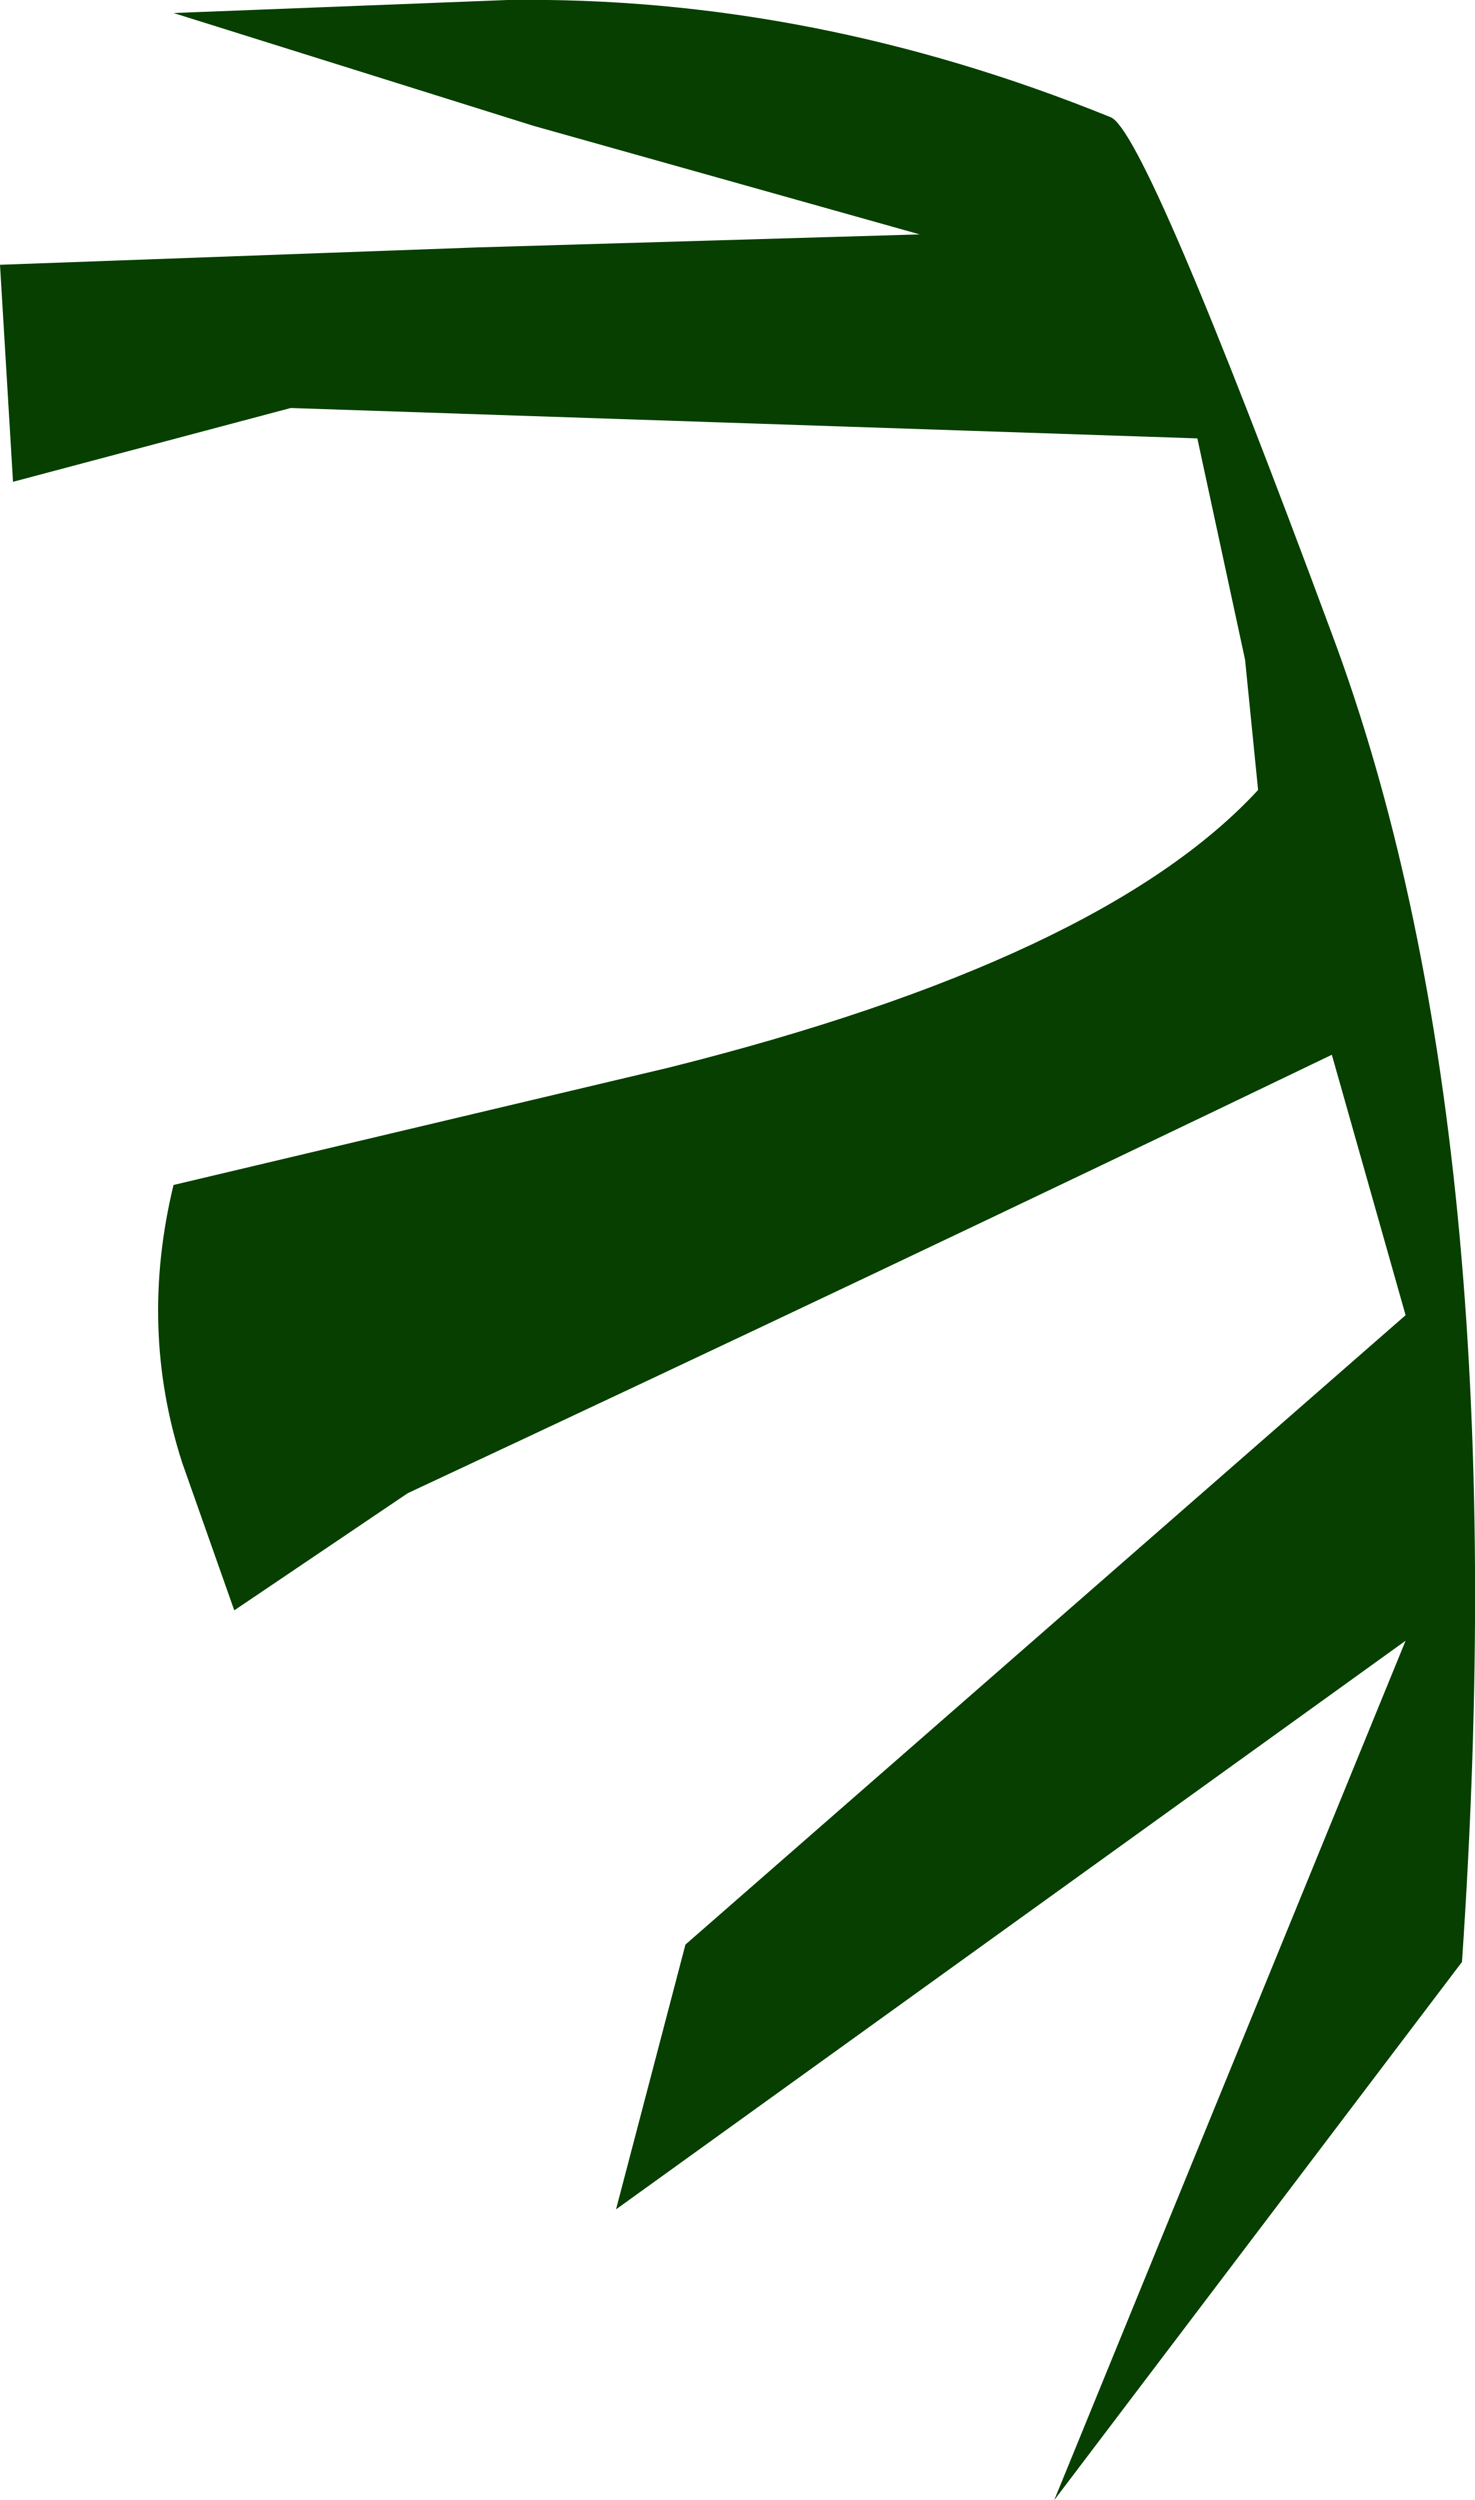
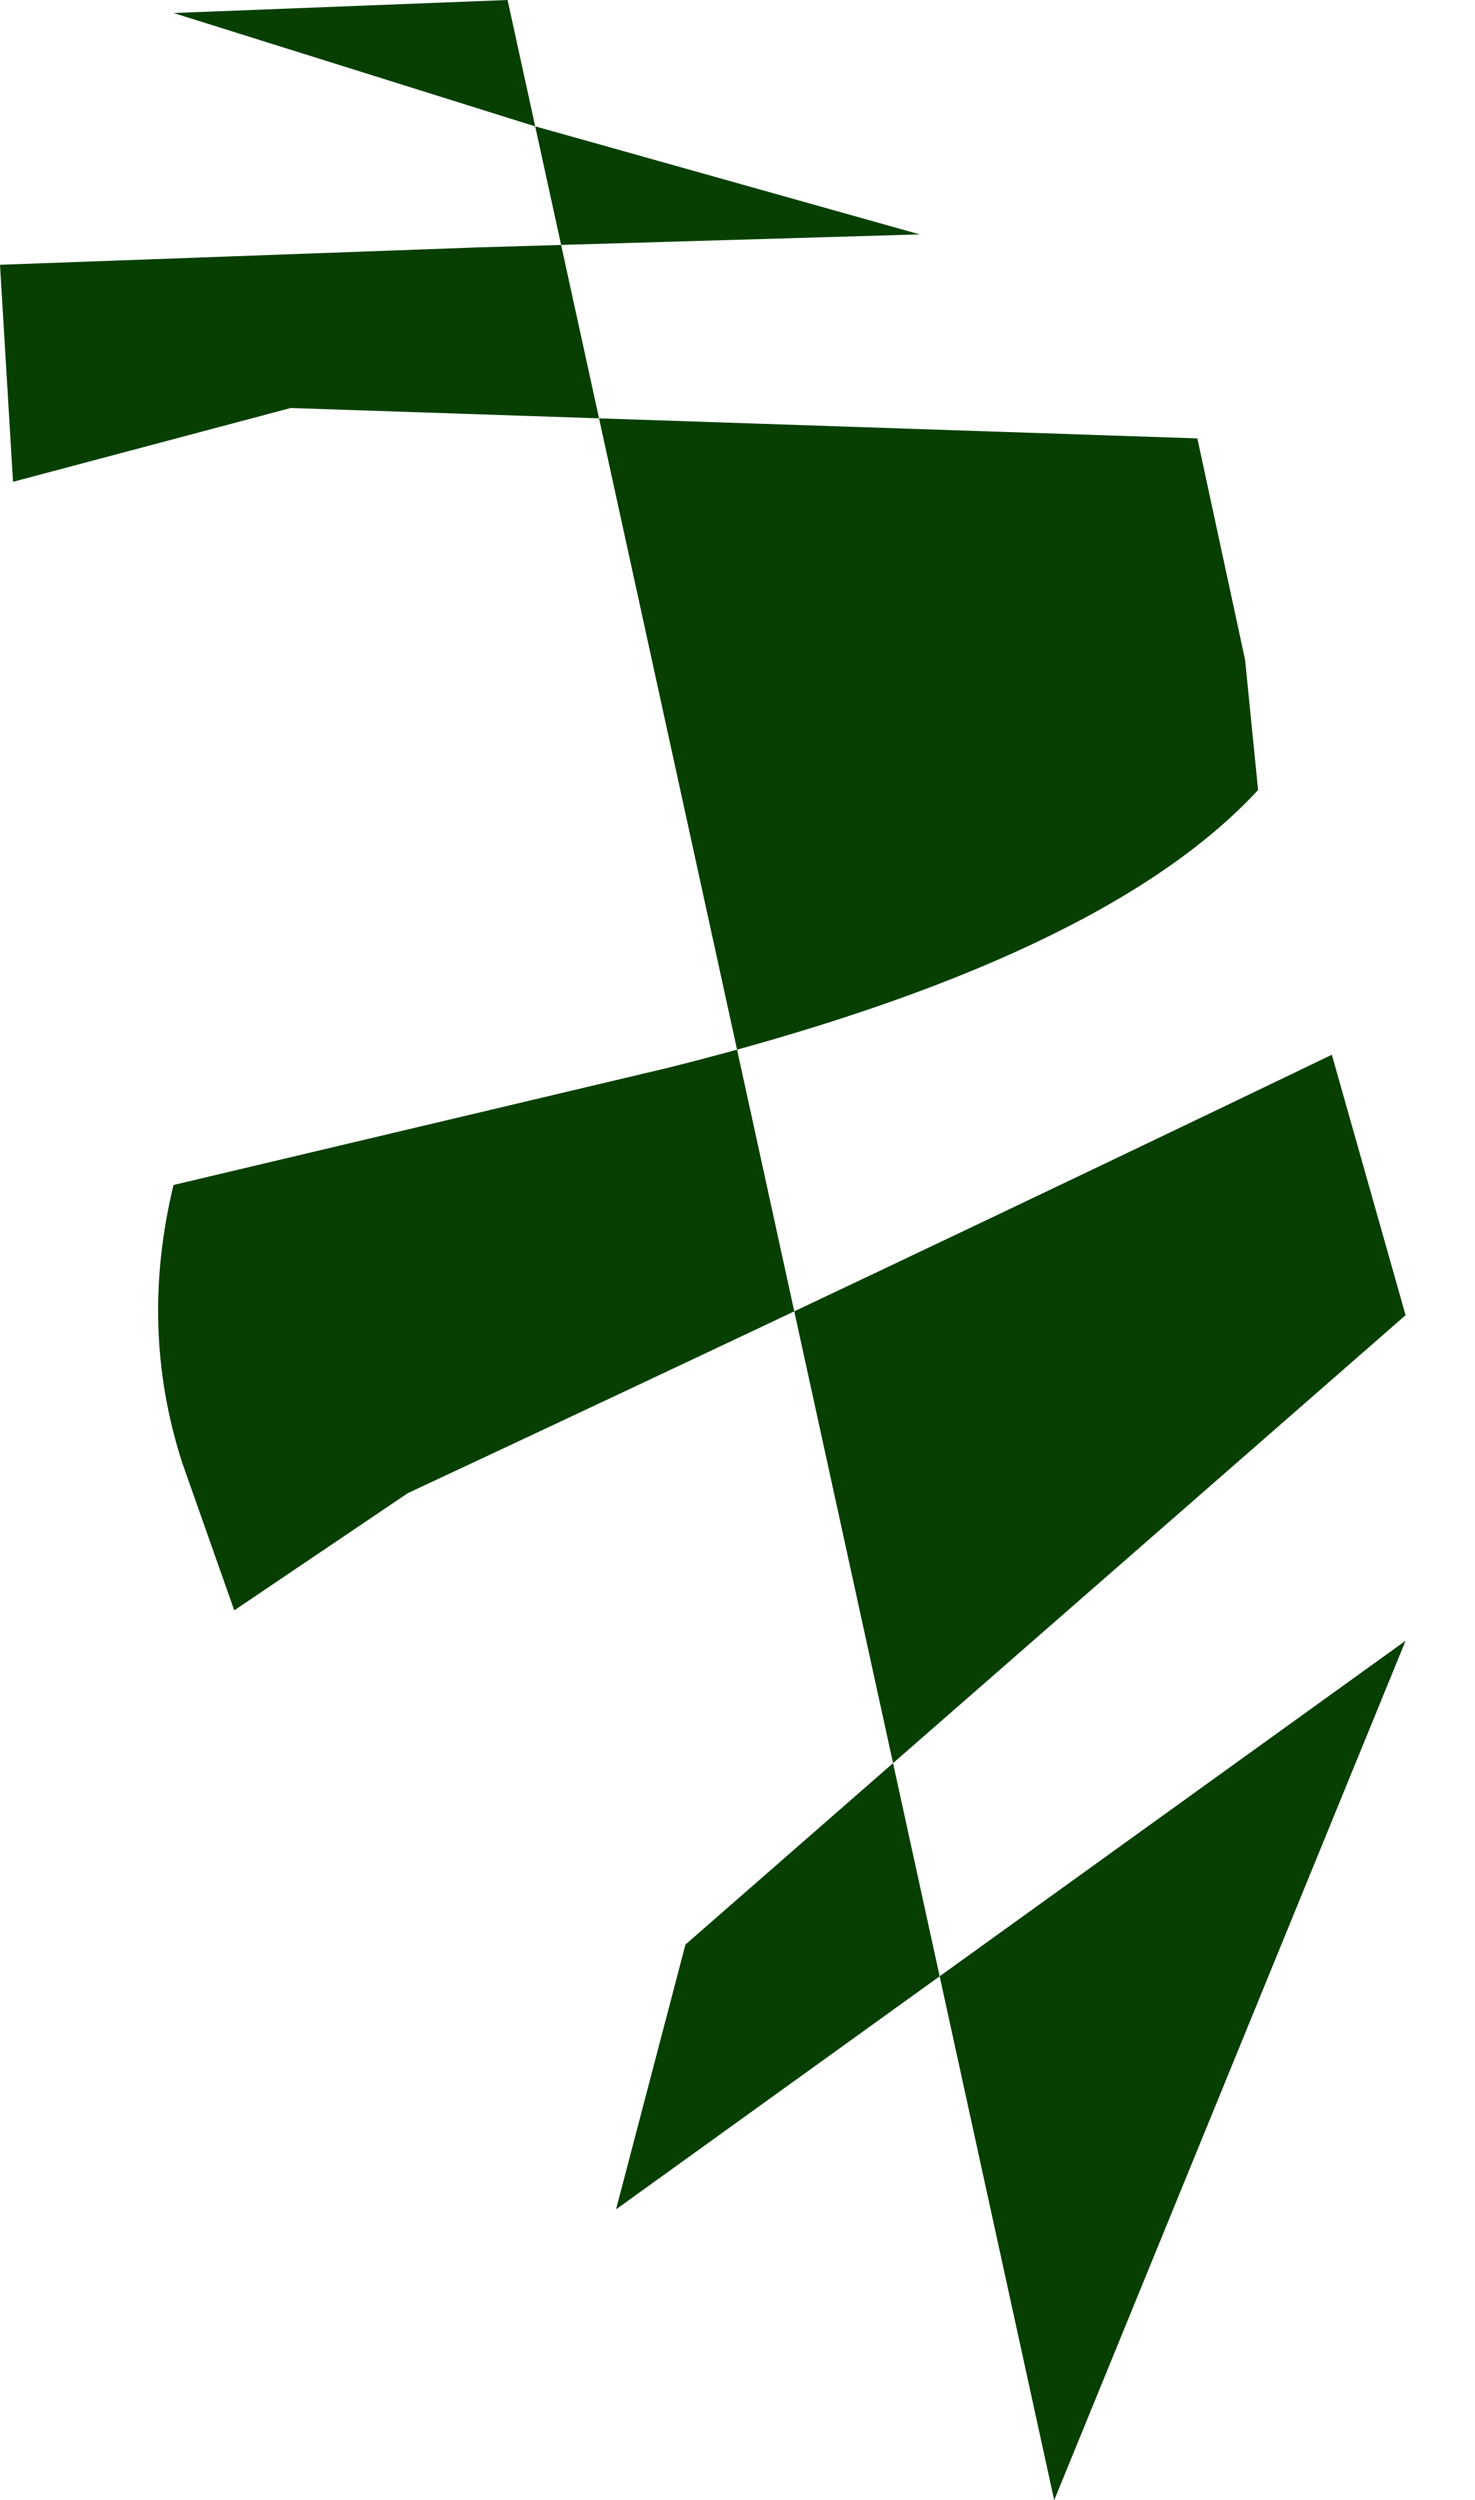
<svg xmlns="http://www.w3.org/2000/svg" height="28.8px" width="17.0px">
  <g transform="matrix(1.0, 0.0, 0.0, 1.0, 0.0, 0.0)">
-     <path d="M13.8 5.05 L3.35 4.7 0.15 5.55 0.0 3.05 5.5 2.85 10.6 2.7 6.15 1.45 2.0 0.15 5.85 0.0 Q9.35 -0.05 12.8 1.35 13.2 1.5 15.35 7.3 17.5 13.05 16.85 22.6 L12.15 28.8 16.2 18.9 7.1 25.45 7.9 22.4 16.2 15.15 15.35 12.15 Q10.05 14.7 4.7 17.2 L2.7 18.55 2.1 16.85 Q1.6 15.3 2.0 13.65 L7.7 12.3 Q12.7 11.05 14.5 9.1 L14.35 7.6 13.8 5.05" fill="#063f00" fill-rule="evenodd" stroke="none" />
+     <path d="M13.8 5.05 L3.35 4.7 0.15 5.55 0.0 3.05 5.5 2.85 10.6 2.7 6.15 1.45 2.0 0.15 5.85 0.0 L12.15 28.8 16.2 18.9 7.1 25.45 7.9 22.4 16.2 15.15 15.35 12.15 Q10.05 14.7 4.7 17.2 L2.7 18.55 2.1 16.85 Q1.6 15.3 2.0 13.65 L7.7 12.3 Q12.7 11.05 14.5 9.1 L14.35 7.6 13.8 5.05" fill="#063f00" fill-rule="evenodd" stroke="none" />
  </g>
</svg>